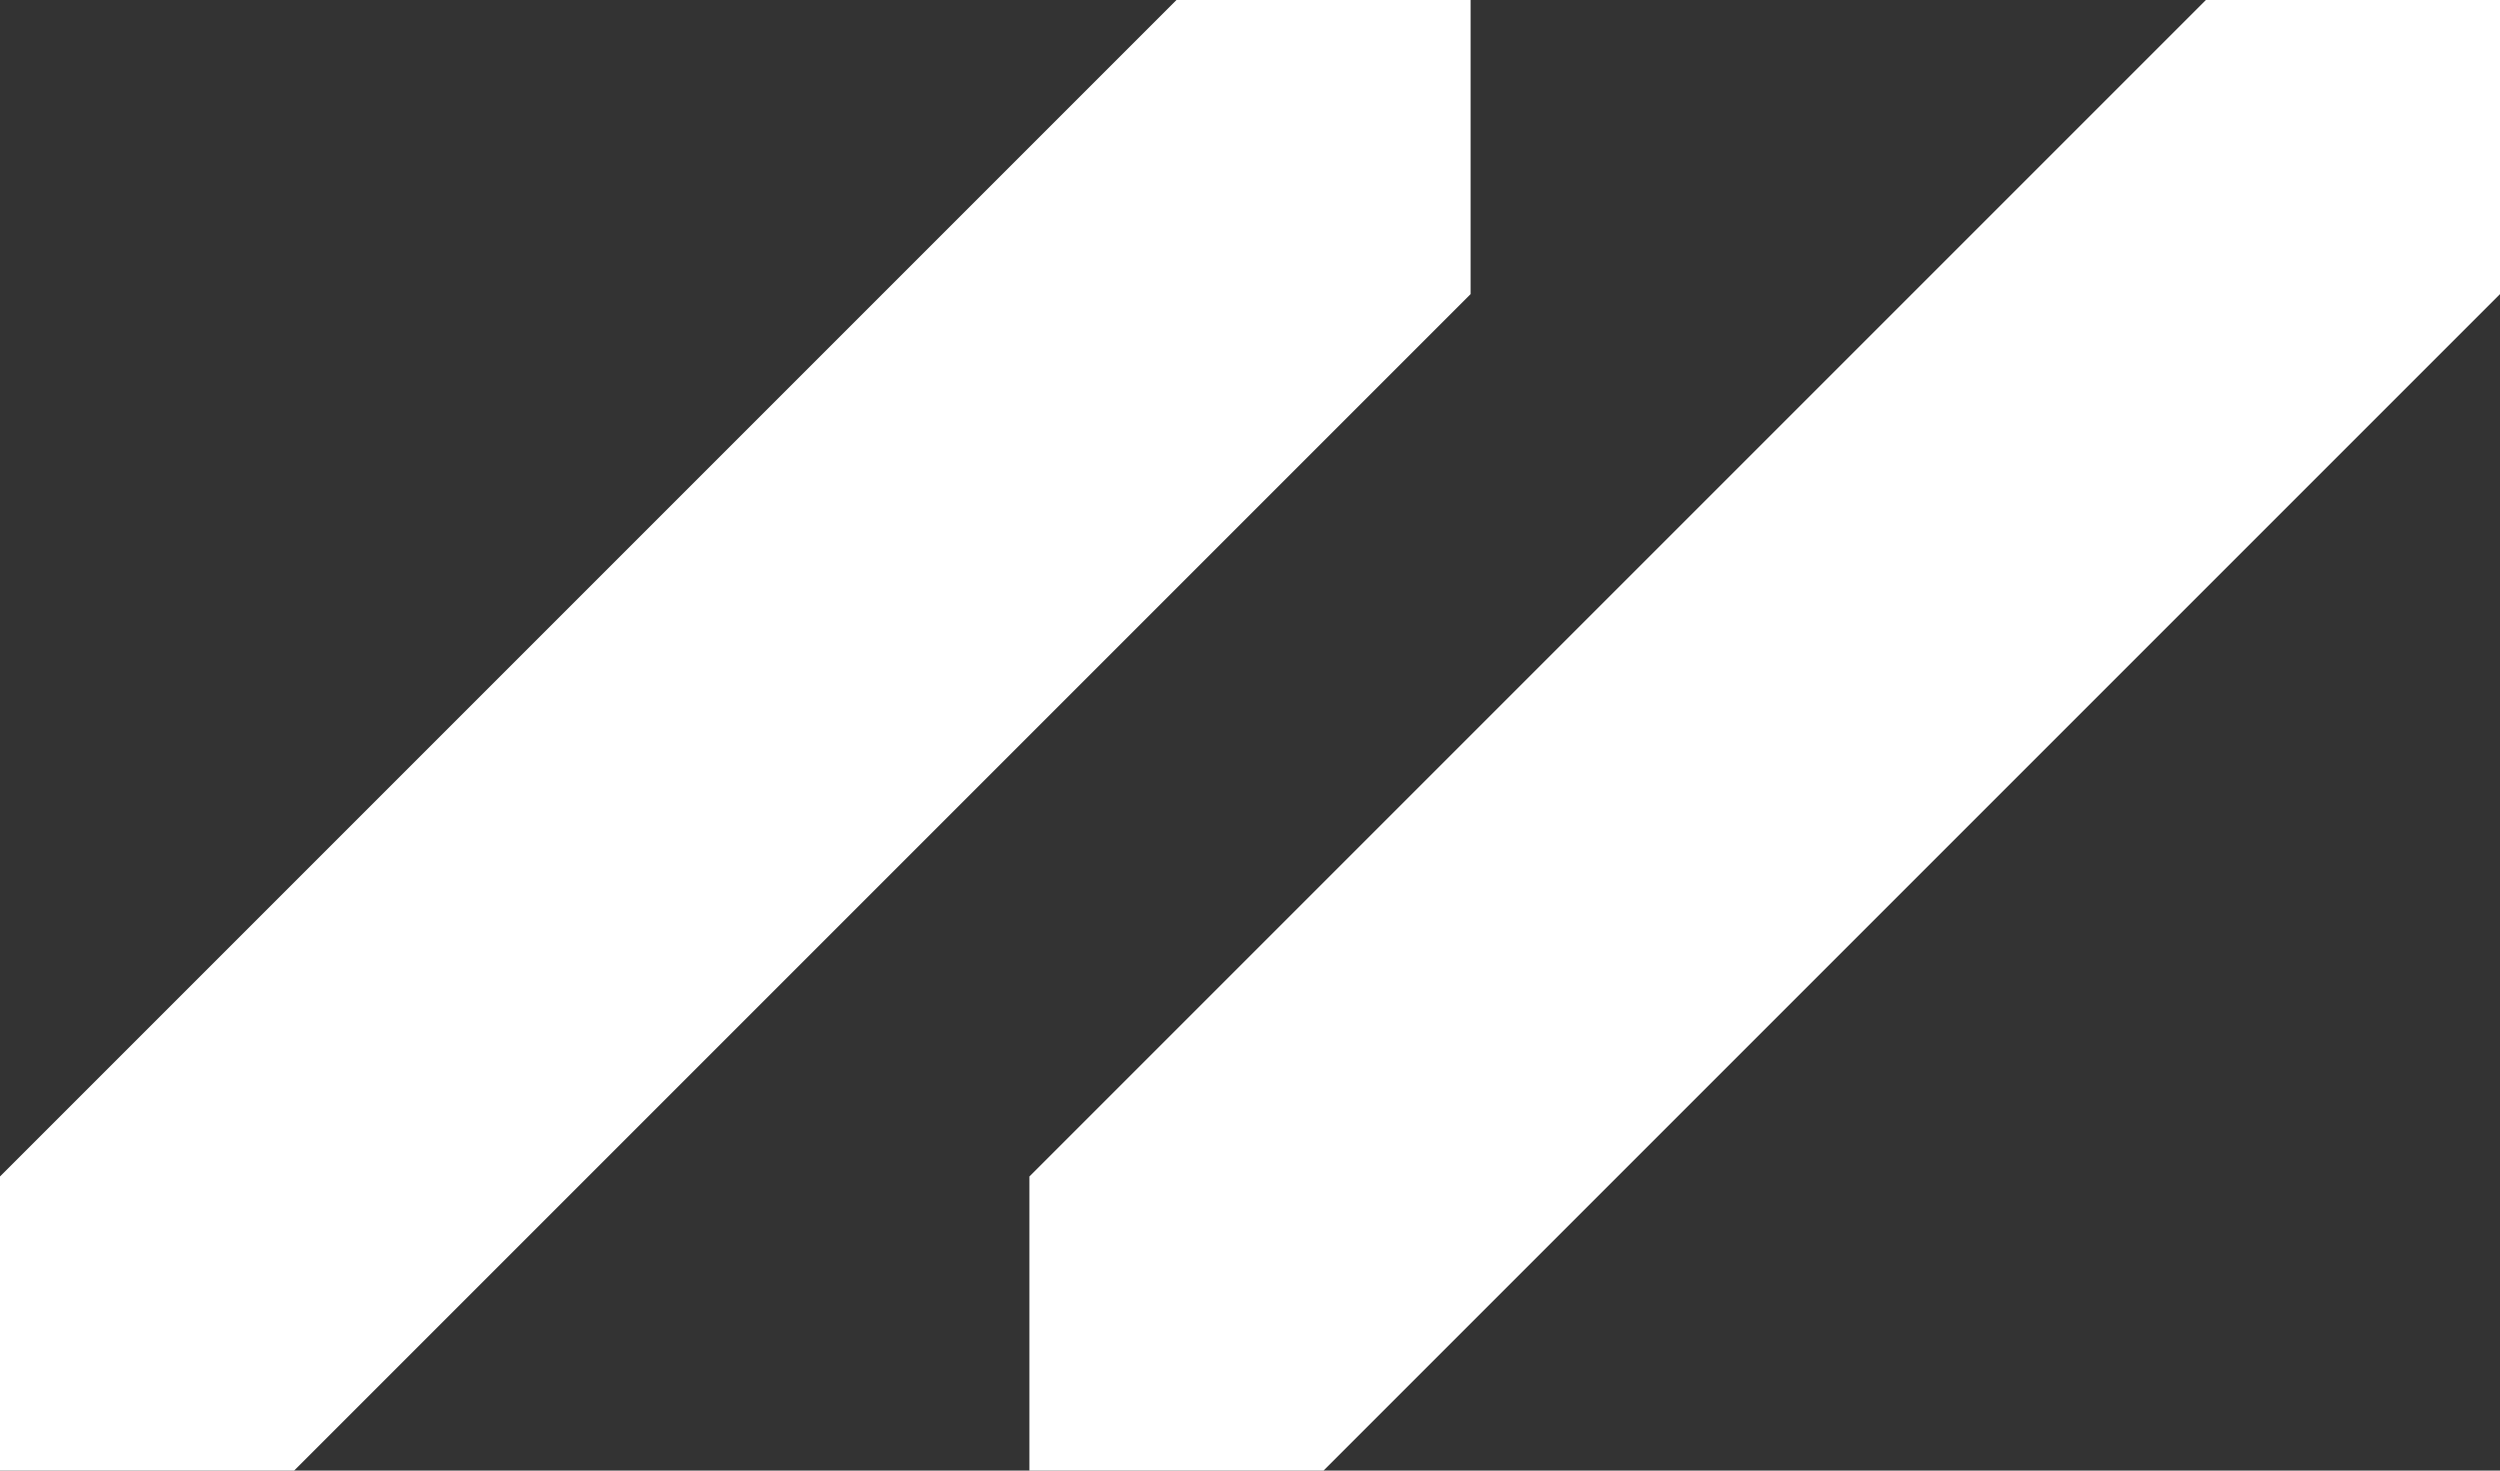
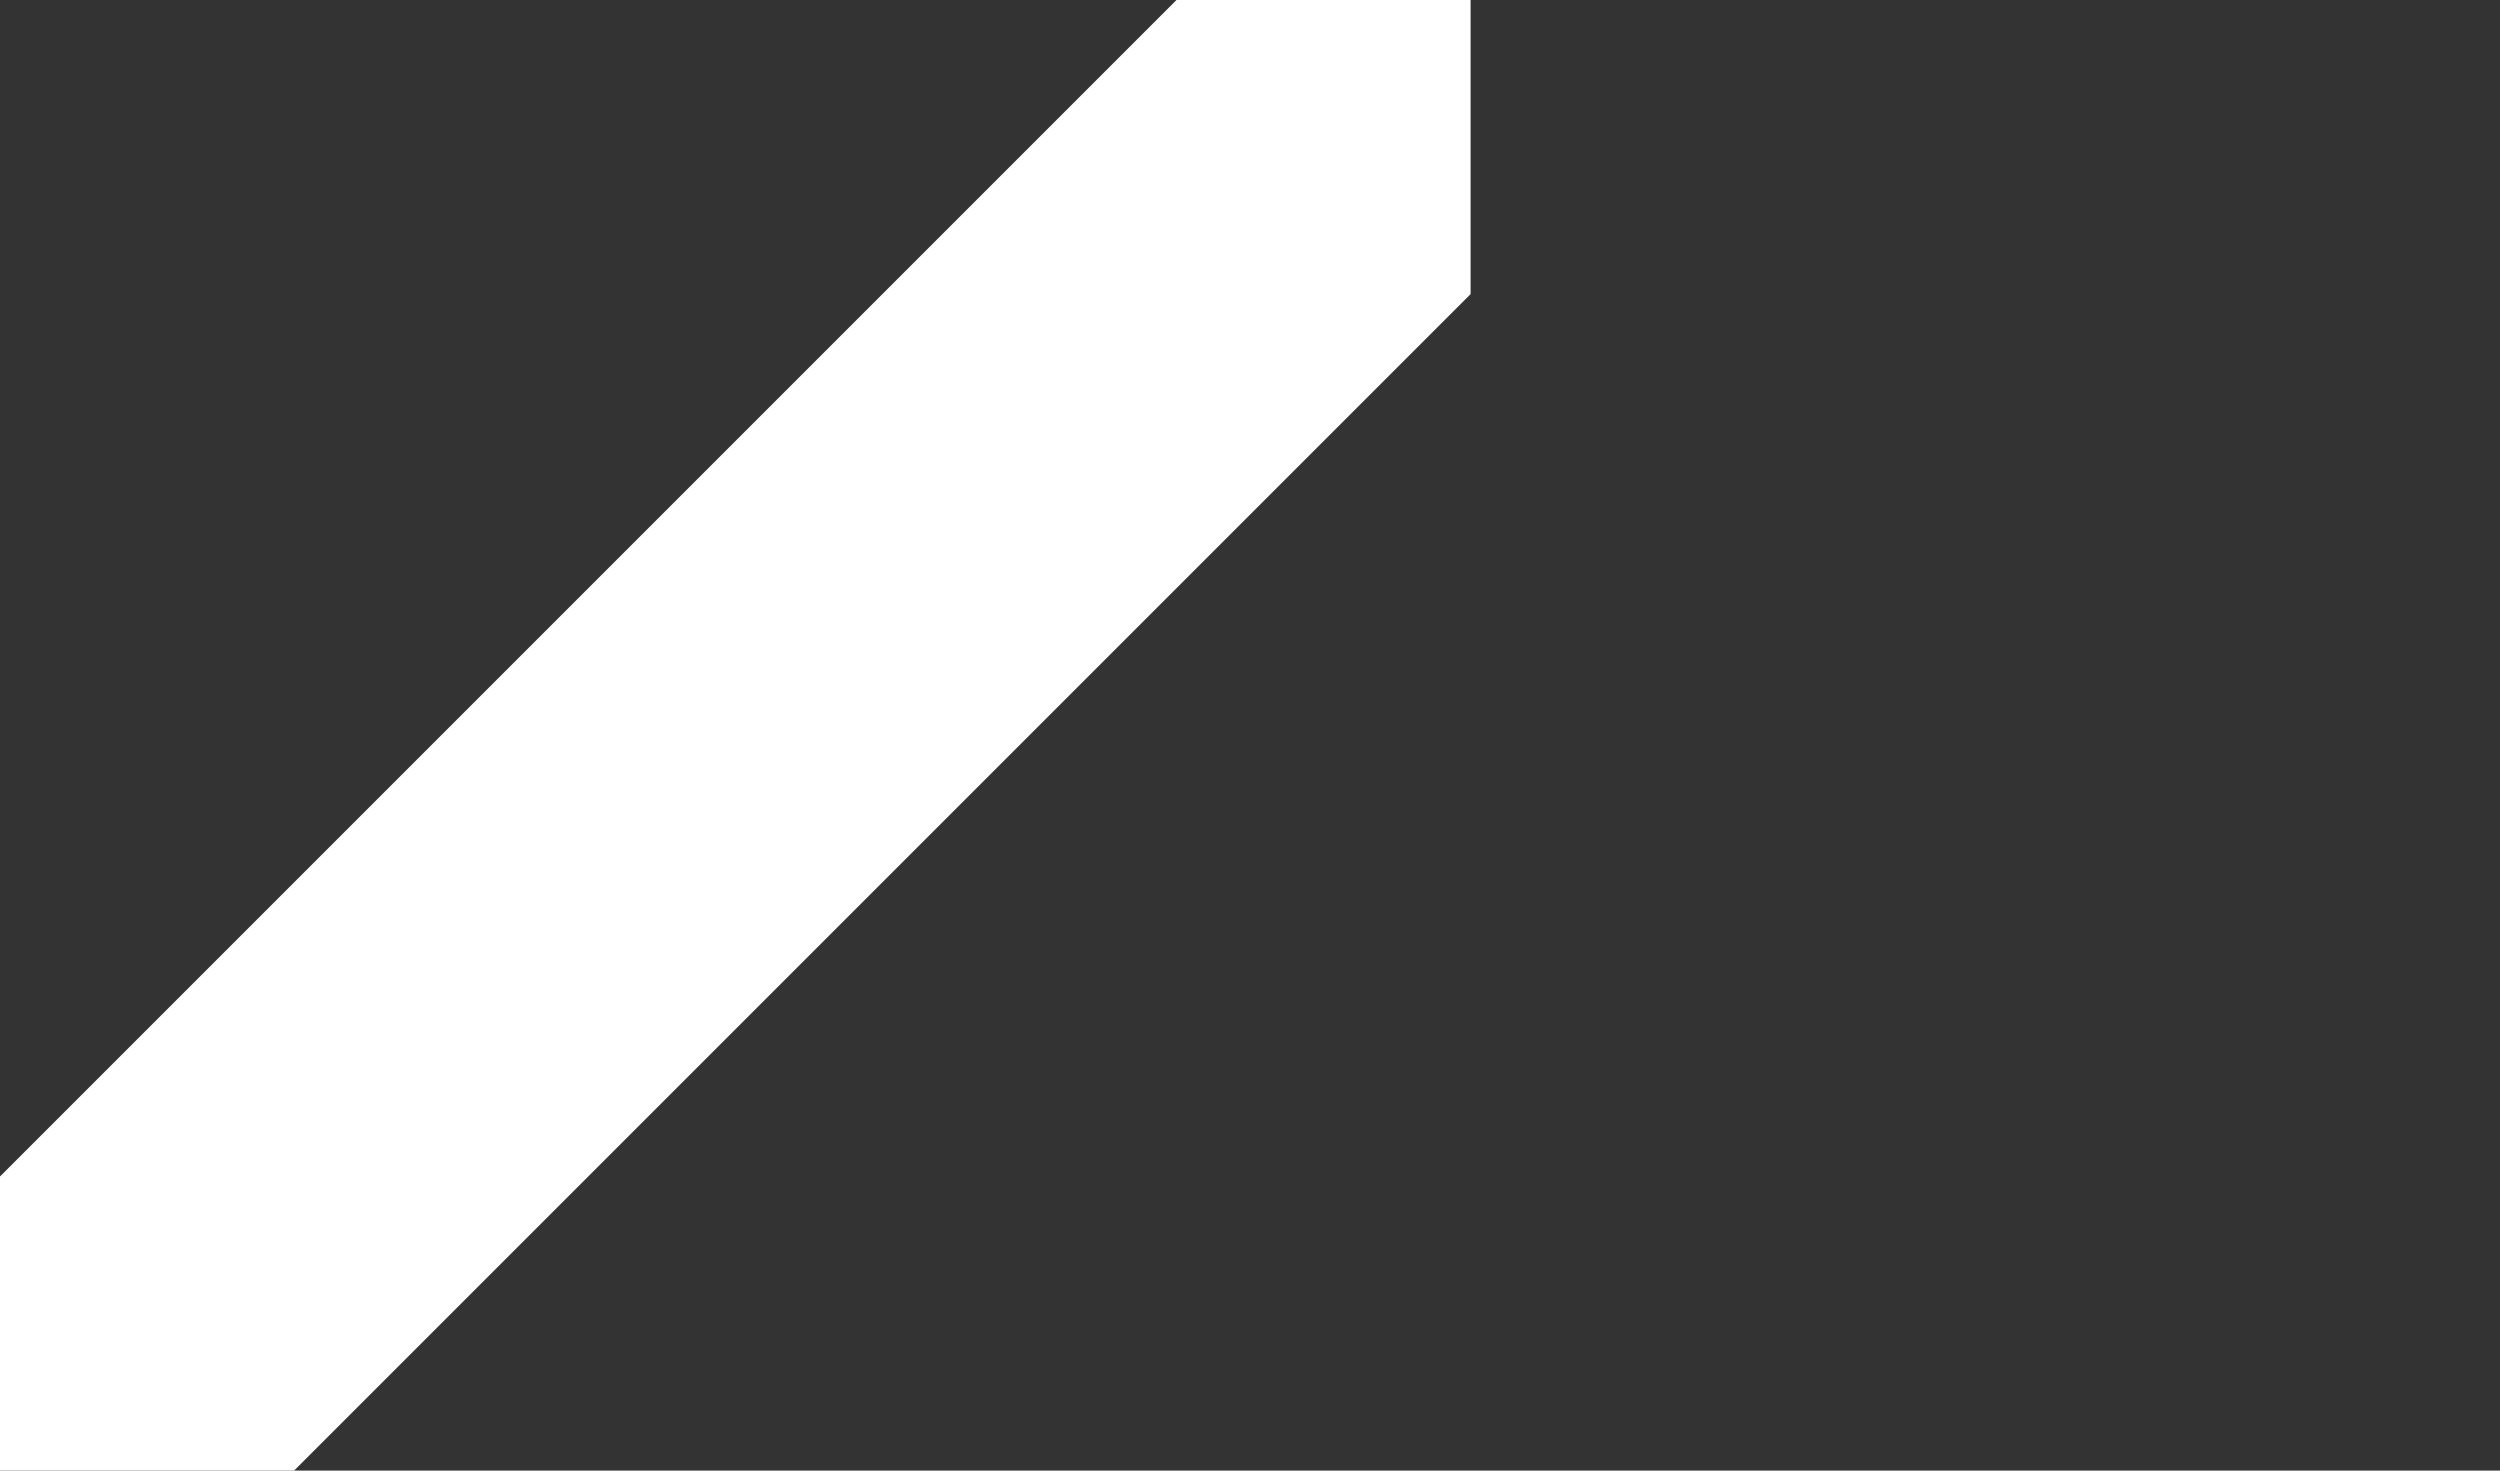
<svg xmlns="http://www.w3.org/2000/svg" width="17" height="10" viewBox="0 0 17 10" fill="none">
  <rect x="0" y="0" width="17" height="10" fill="#333333" stroke="none" />
-   <path d="M9 10H7V8L15 0H17V2L9 10Z" fill="white" style="fill:white;fill-opacity:1;" />
  <path d="M2 10H0V8L8 0H10V2L2 10Z" fill="white" style="fill:white;fill-opacity:1;" />
</svg>